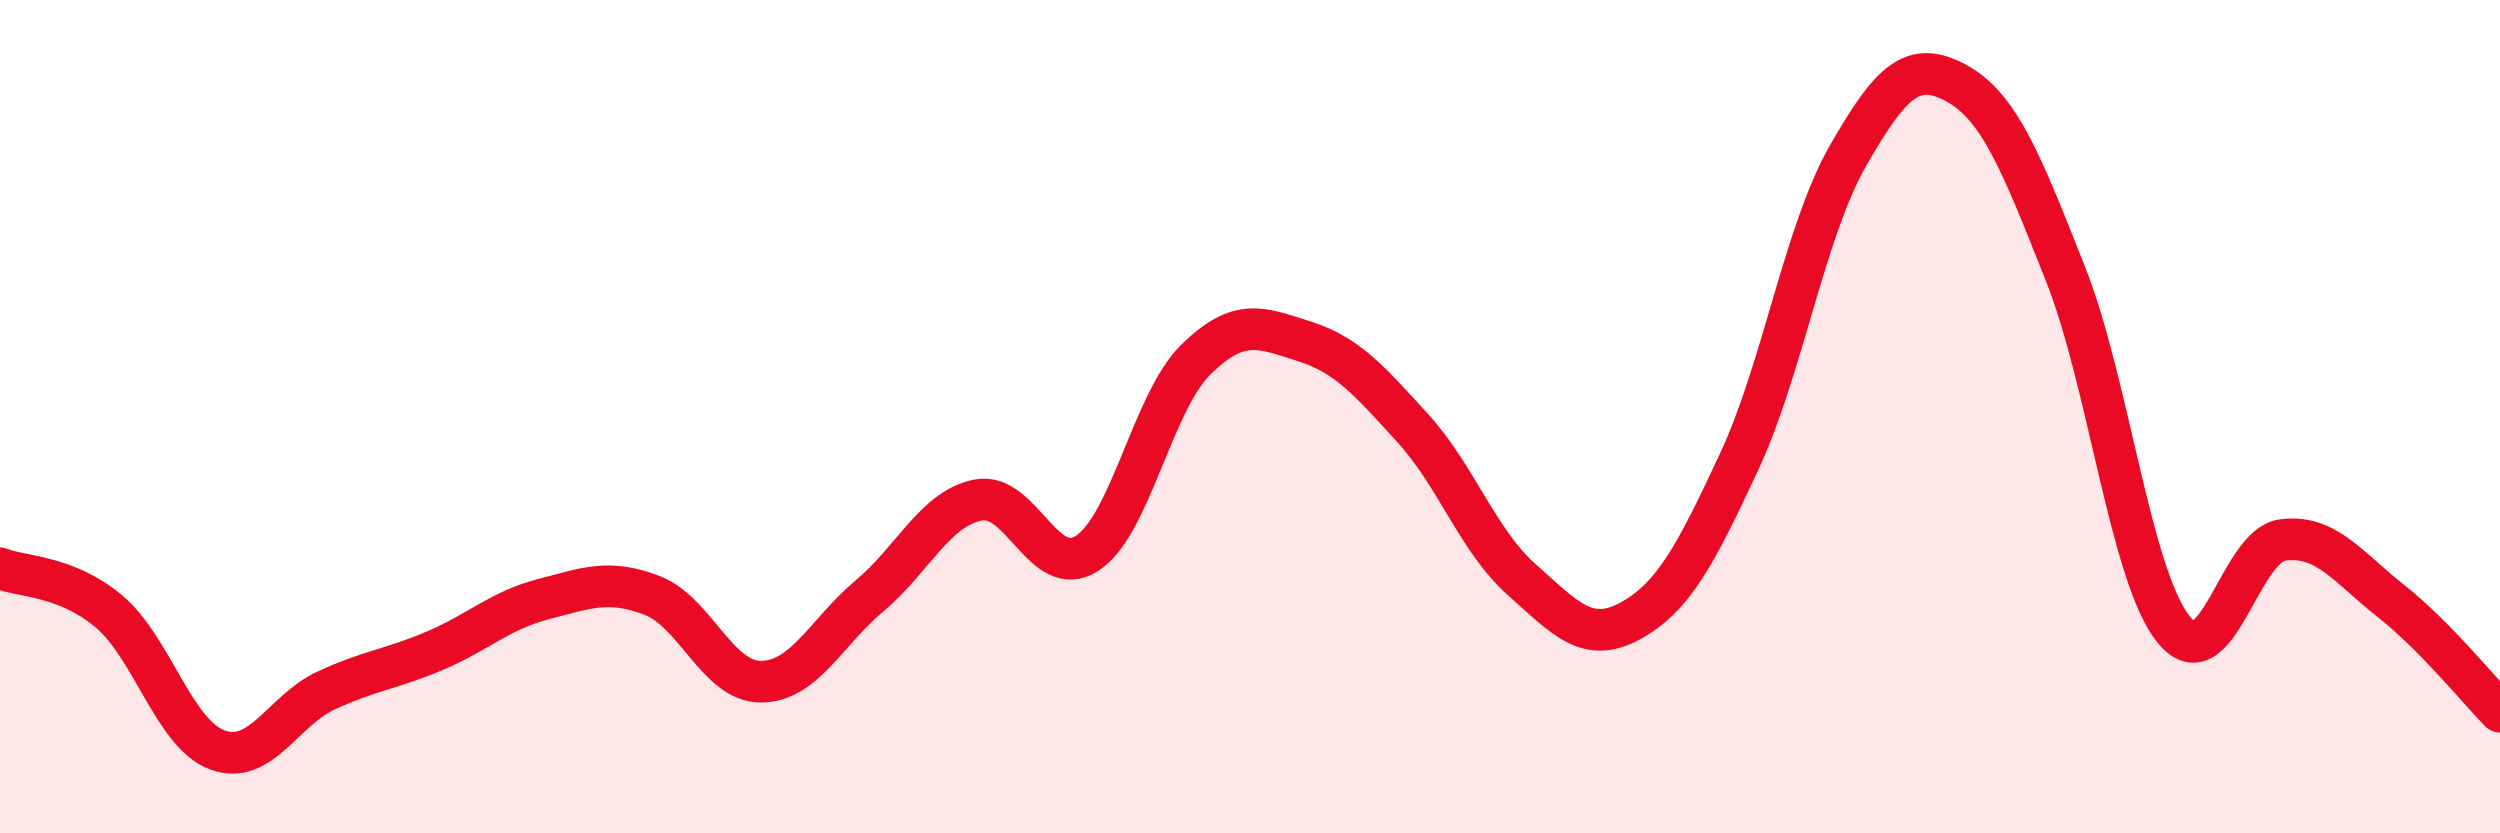
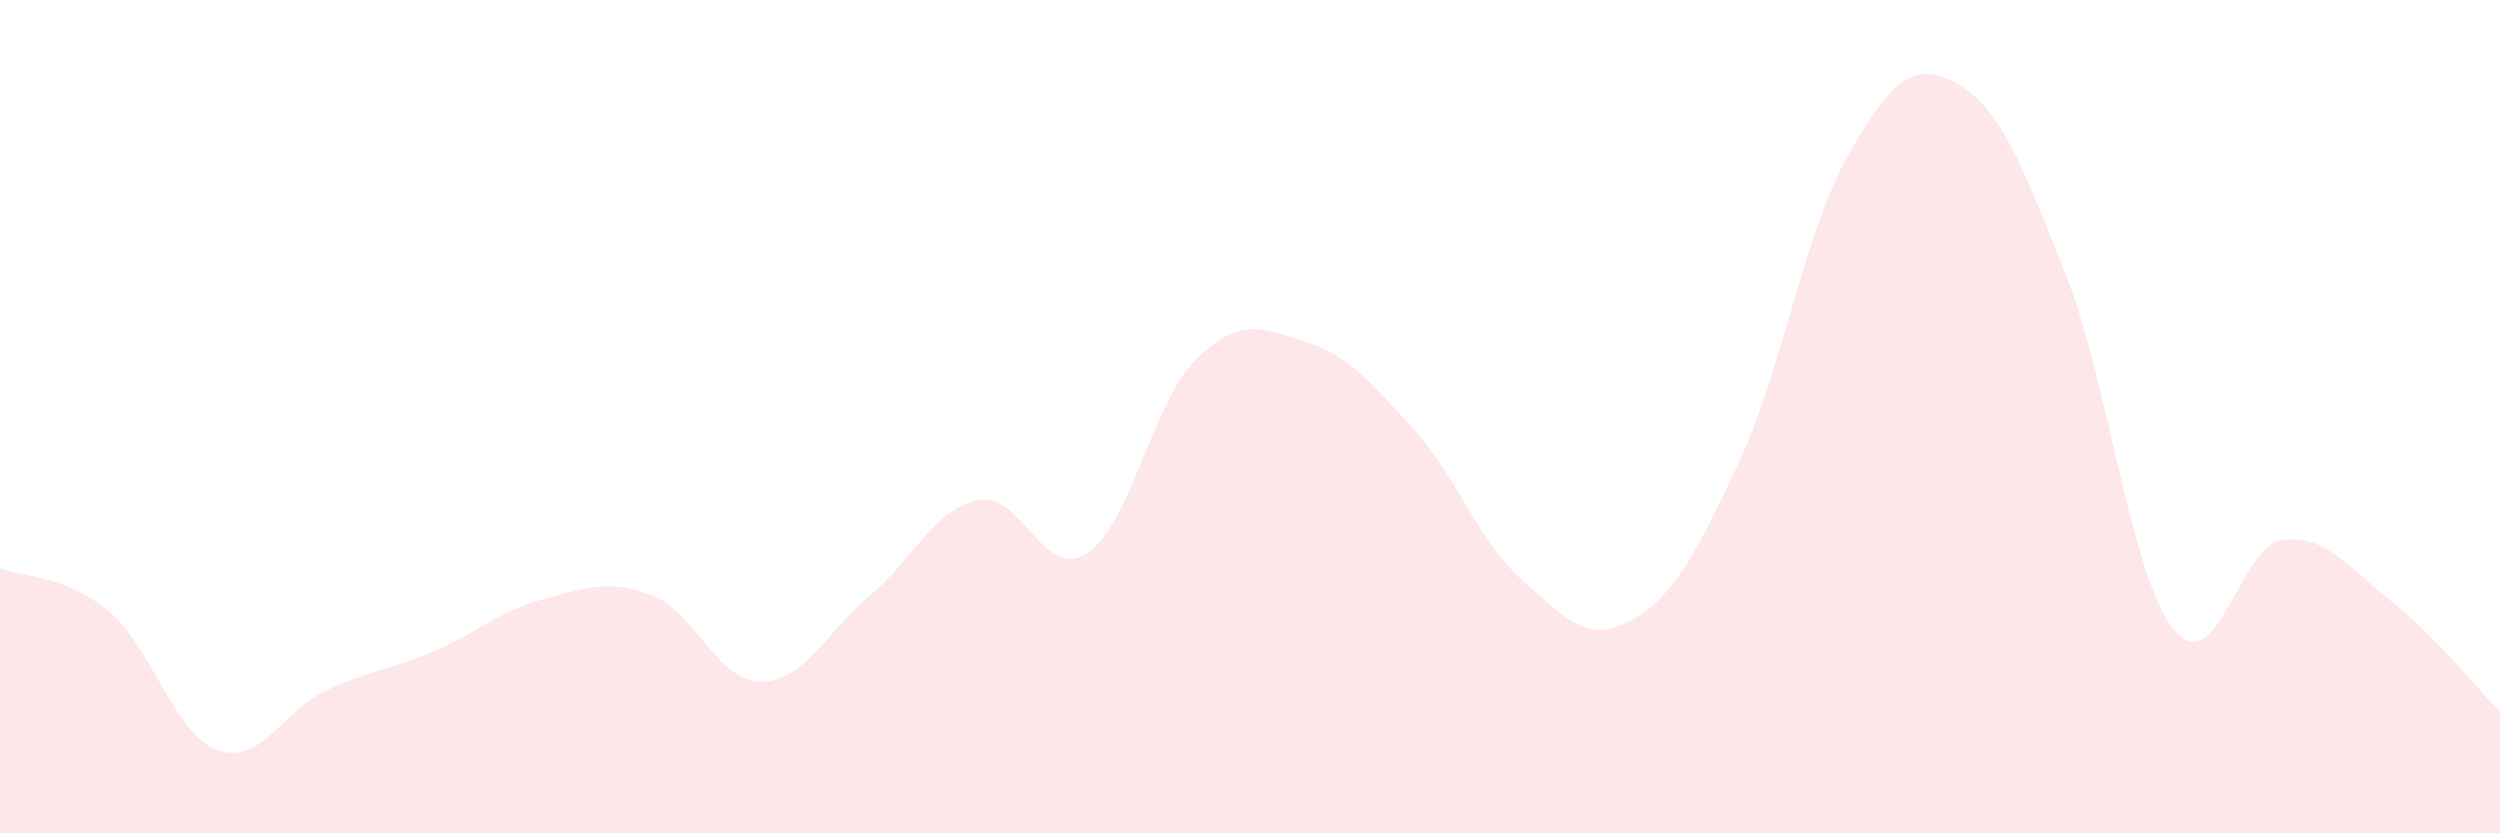
<svg xmlns="http://www.w3.org/2000/svg" width="60" height="20" viewBox="0 0 60 20">
  <path d="M 0,13.64 C 0.52,13.85 1.57,13.8 2.61,14.67 C 3.65,15.54 4.18,17.62 5.22,18 C 6.26,18.38 6.79,17.05 7.83,16.57 C 8.87,16.09 9.39,16.06 10.43,15.62 C 11.47,15.18 12,14.65 13.04,14.38 C 14.08,14.11 14.61,13.89 15.65,14.29 C 16.69,14.69 17.22,16.36 18.26,16.36 C 19.3,16.36 19.83,15.17 20.87,14.3 C 21.91,13.43 22.44,12.2 23.48,12 C 24.52,11.8 25.05,13.95 26.09,13.28 C 27.13,12.61 27.66,9.65 28.7,8.63 C 29.74,7.61 30.26,7.86 31.3,8.19 C 32.34,8.52 32.87,9.14 33.91,10.28 C 34.95,11.42 35.48,12.99 36.52,13.91 C 37.56,14.83 38.09,15.47 39.13,14.9 C 40.17,14.33 40.7,13.31 41.74,11.08 C 42.78,8.85 43.31,5.56 44.35,3.74 C 45.39,1.92 45.92,1.43 46.96,2 C 48,2.57 48.53,3.95 49.57,6.57 C 50.61,9.19 51.13,13.83 52.17,15.11 C 53.21,16.39 53.74,13.1 54.78,12.96 C 55.82,12.82 56.35,13.61 57.39,14.43 C 58.43,15.25 59.48,16.55 60,17.08L60 20L0 20Z" fill="#EB0A25" opacity="0.1" stroke-linecap="round" stroke-linejoin="round" />
-   <path d="M 0,13.64 C 0.52,13.85 1.57,13.8 2.61,14.67 C 3.65,15.54 4.18,17.62 5.22,18 C 6.26,18.38 6.79,17.05 7.83,16.57 C 8.87,16.09 9.39,16.06 10.43,15.62 C 11.47,15.18 12,14.65 13.04,14.38 C 14.08,14.11 14.61,13.89 15.65,14.29 C 16.69,14.69 17.22,16.36 18.26,16.36 C 19.3,16.36 19.83,15.17 20.87,14.3 C 21.91,13.43 22.44,12.2 23.48,12 C 24.52,11.8 25.05,13.95 26.09,13.28 C 27.13,12.61 27.66,9.65 28.7,8.63 C 29.74,7.61 30.26,7.86 31.3,8.19 C 32.34,8.52 32.87,9.14 33.91,10.28 C 34.95,11.42 35.48,12.99 36.52,13.91 C 37.56,14.83 38.09,15.47 39.13,14.9 C 40.17,14.33 40.7,13.31 41.74,11.08 C 42.78,8.85 43.31,5.56 44.35,3.74 C 45.39,1.92 45.92,1.43 46.96,2 C 48,2.57 48.53,3.95 49.57,6.57 C 50.61,9.19 51.13,13.83 52.17,15.11 C 53.21,16.39 53.74,13.1 54.78,12.96 C 55.82,12.82 56.35,13.61 57.39,14.43 C 58.43,15.25 59.48,16.55 60,17.08" stroke="#EB0A25" stroke-width="1" fill="none" stroke-linecap="round" stroke-linejoin="round" />
</svg>